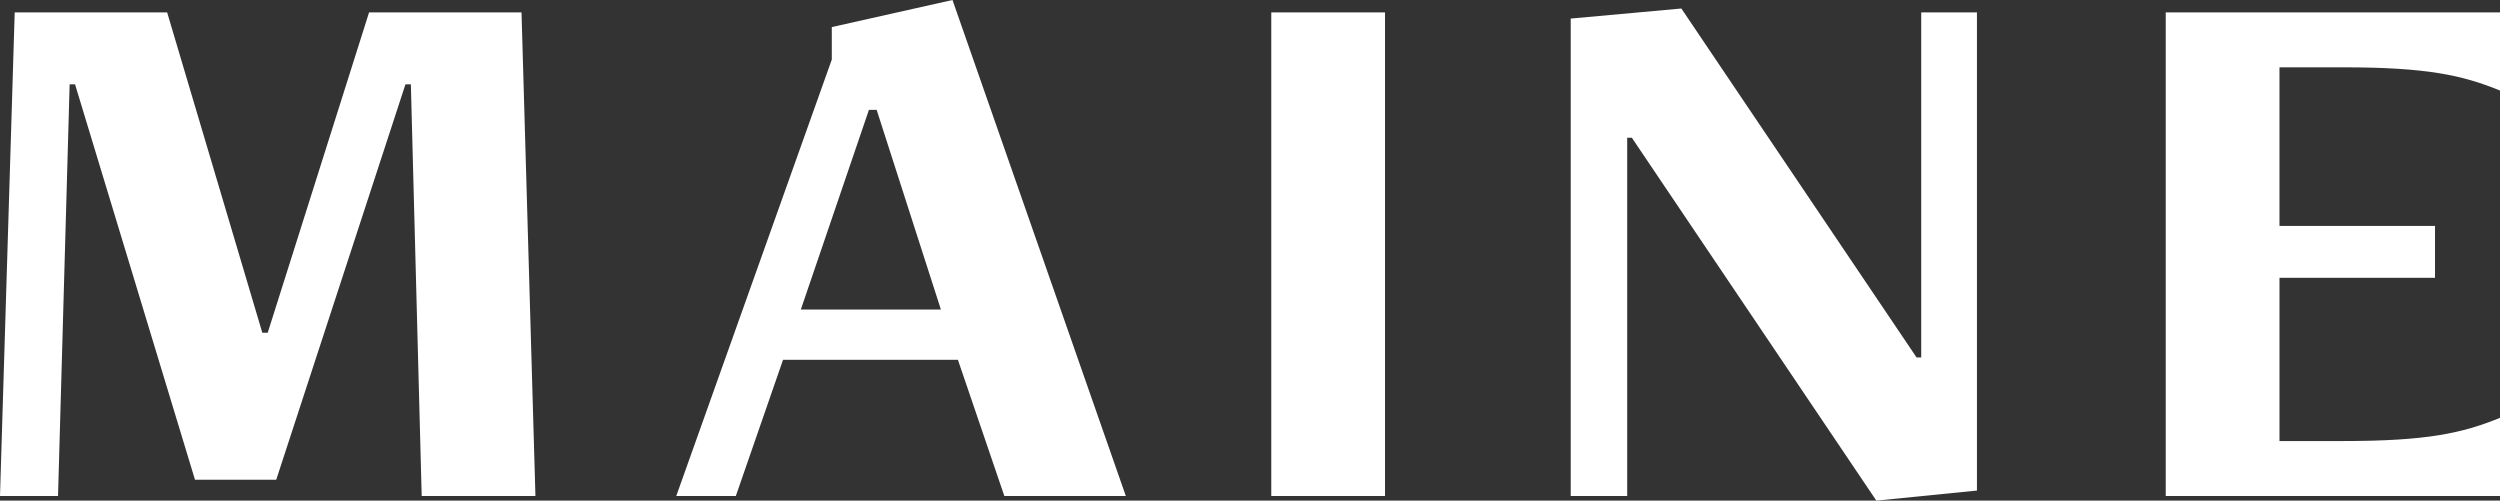
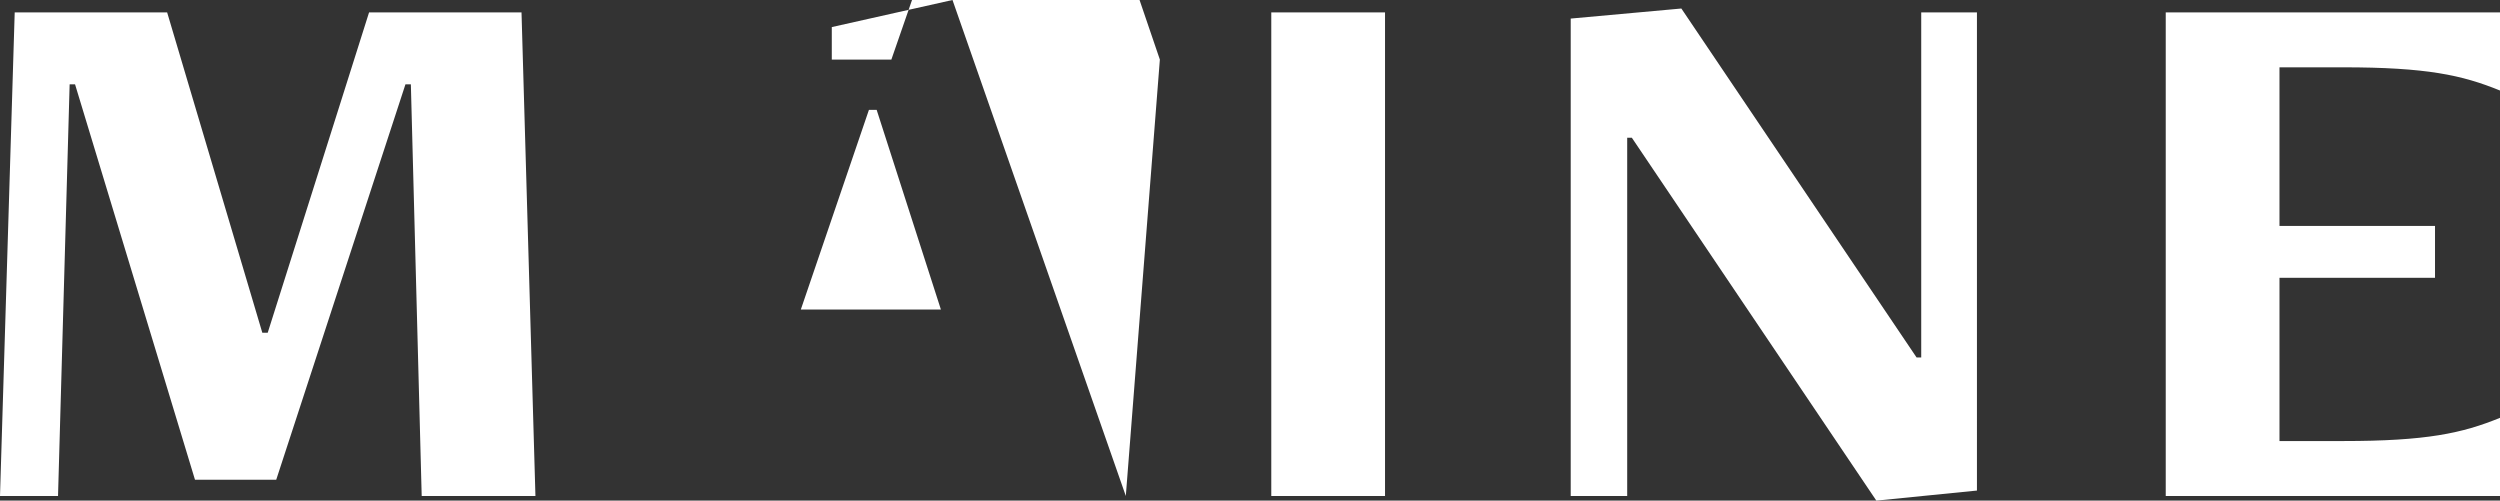
<svg xmlns="http://www.w3.org/2000/svg" width="1160" height="232.287">
  <rect width="100%" height="100%" fill="#333333" stroke="none" />
-   <path data-name="MAINE Graphic" d="M248.443 230.133 241.981 5.744H171.25l-47.028 148.635h-2.513L77.55 5.744H6.823L0 230.133h26.927l5.385-191h2.513l55.648 183.46h37.7l59.957-183.46h2.513l5.026 191Zm273.934 0L441.956 0 385.95 12.566v15.079l-72.165 202.488h27.645l21.9-63.188h81.139l21.541 63.188Zm-85.806-86.524h-64.983l31.594-92.628h3.59Zm206.079 86.524V5.744h-52.777v224.389Zm274.651-2.513V5.744H891.45v160.124h-2.154L780.15 3.949l-51.34 4.667v221.517h26.209V63.906h2.154l113.455 168.381Zm242.7 2.513v-36.261c-17.592 7.18-34.107 10.771-72.881 10.771h-29.44v-75.754h72.163v-24.055h-72.164v-73.6h29.44c38.774 0 55.289 3.59 72.881 10.771V5.744h-155.1v224.389Z" fill="#fff" />
+   <path data-name="MAINE Graphic" d="M248.443 230.133 241.981 5.744H171.25l-47.028 148.635h-2.513L77.55 5.744H6.823L0 230.133h26.927l5.385-191h2.513l55.648 183.46h37.7l59.957-183.46h2.513l5.026 191Zm273.934 0L441.956 0 385.95 12.566v15.079h27.645l21.9-63.188h81.139l21.541 63.188Zm-85.806-86.524h-64.983l31.594-92.628h3.59Zm206.079 86.524V5.744h-52.777v224.389Zm274.651-2.513V5.744H891.45v160.124h-2.154L780.15 3.949l-51.34 4.667v221.517h26.209V63.906h2.154l113.455 168.381Zm242.7 2.513v-36.261c-17.592 7.18-34.107 10.771-72.881 10.771h-29.44v-75.754h72.163v-24.055h-72.164v-73.6h29.44c38.774 0 55.289 3.59 72.881 10.771V5.744h-155.1v224.389Z" fill="#fff" />
</svg>